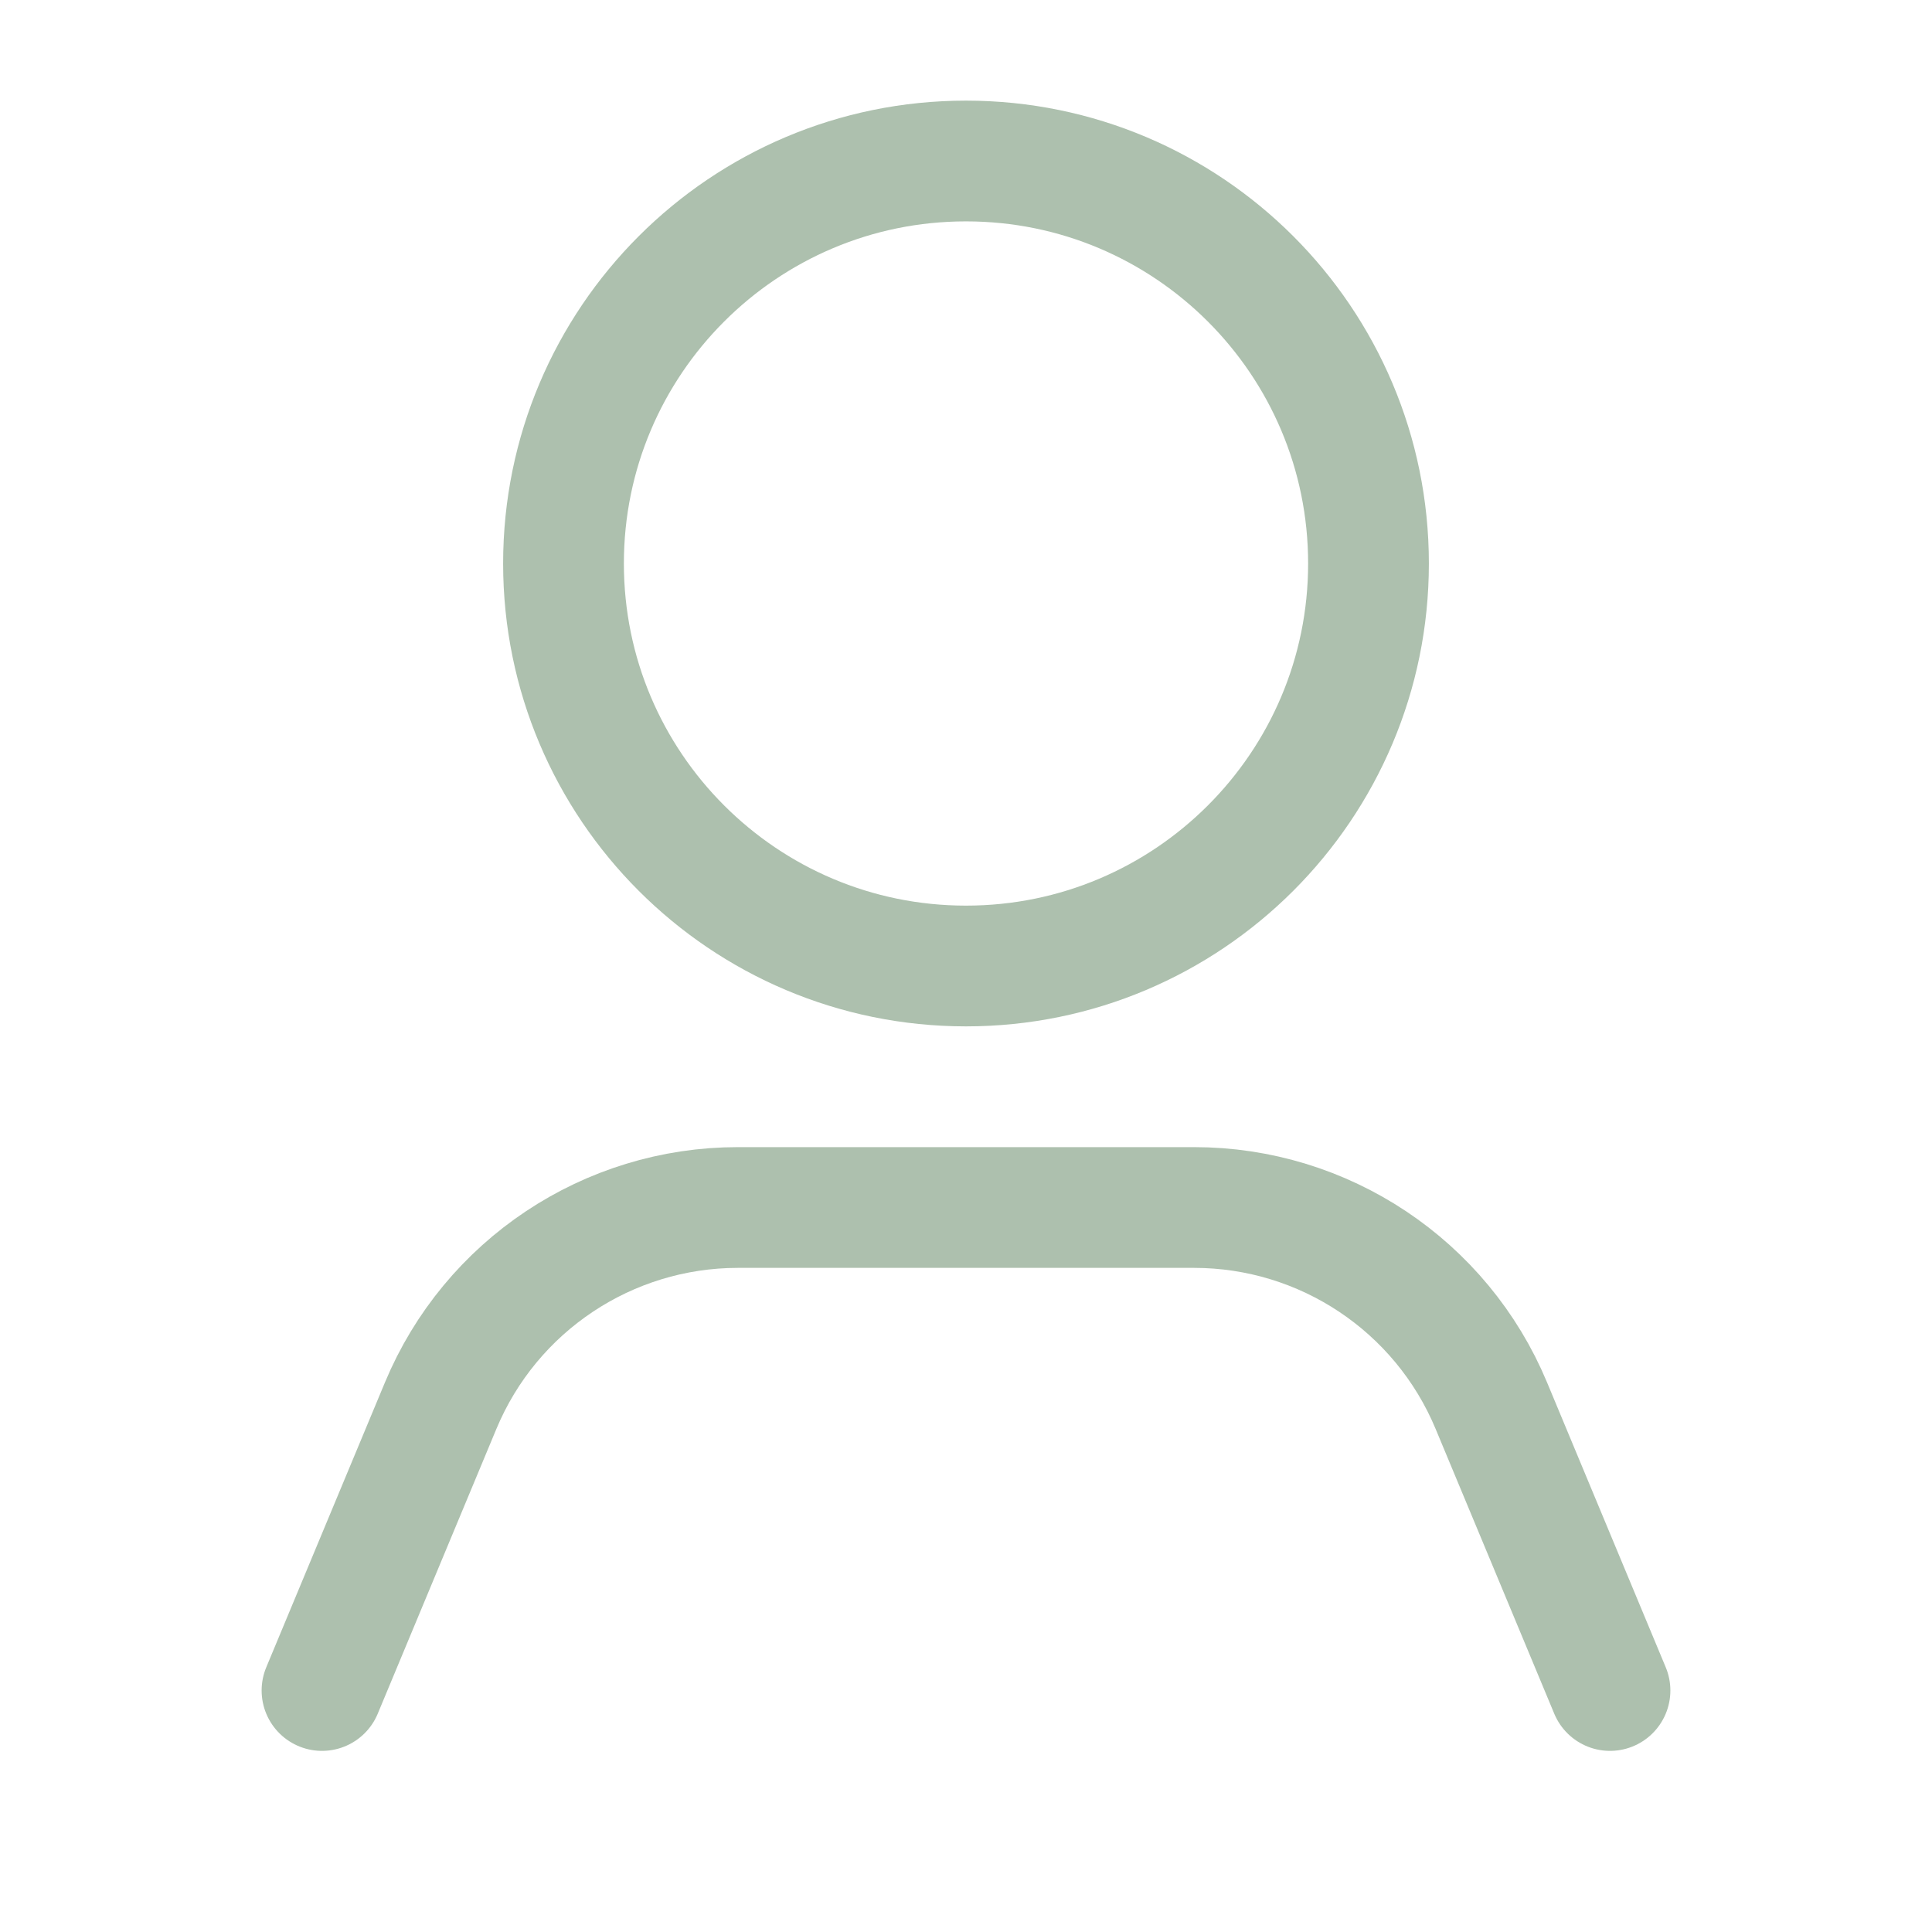
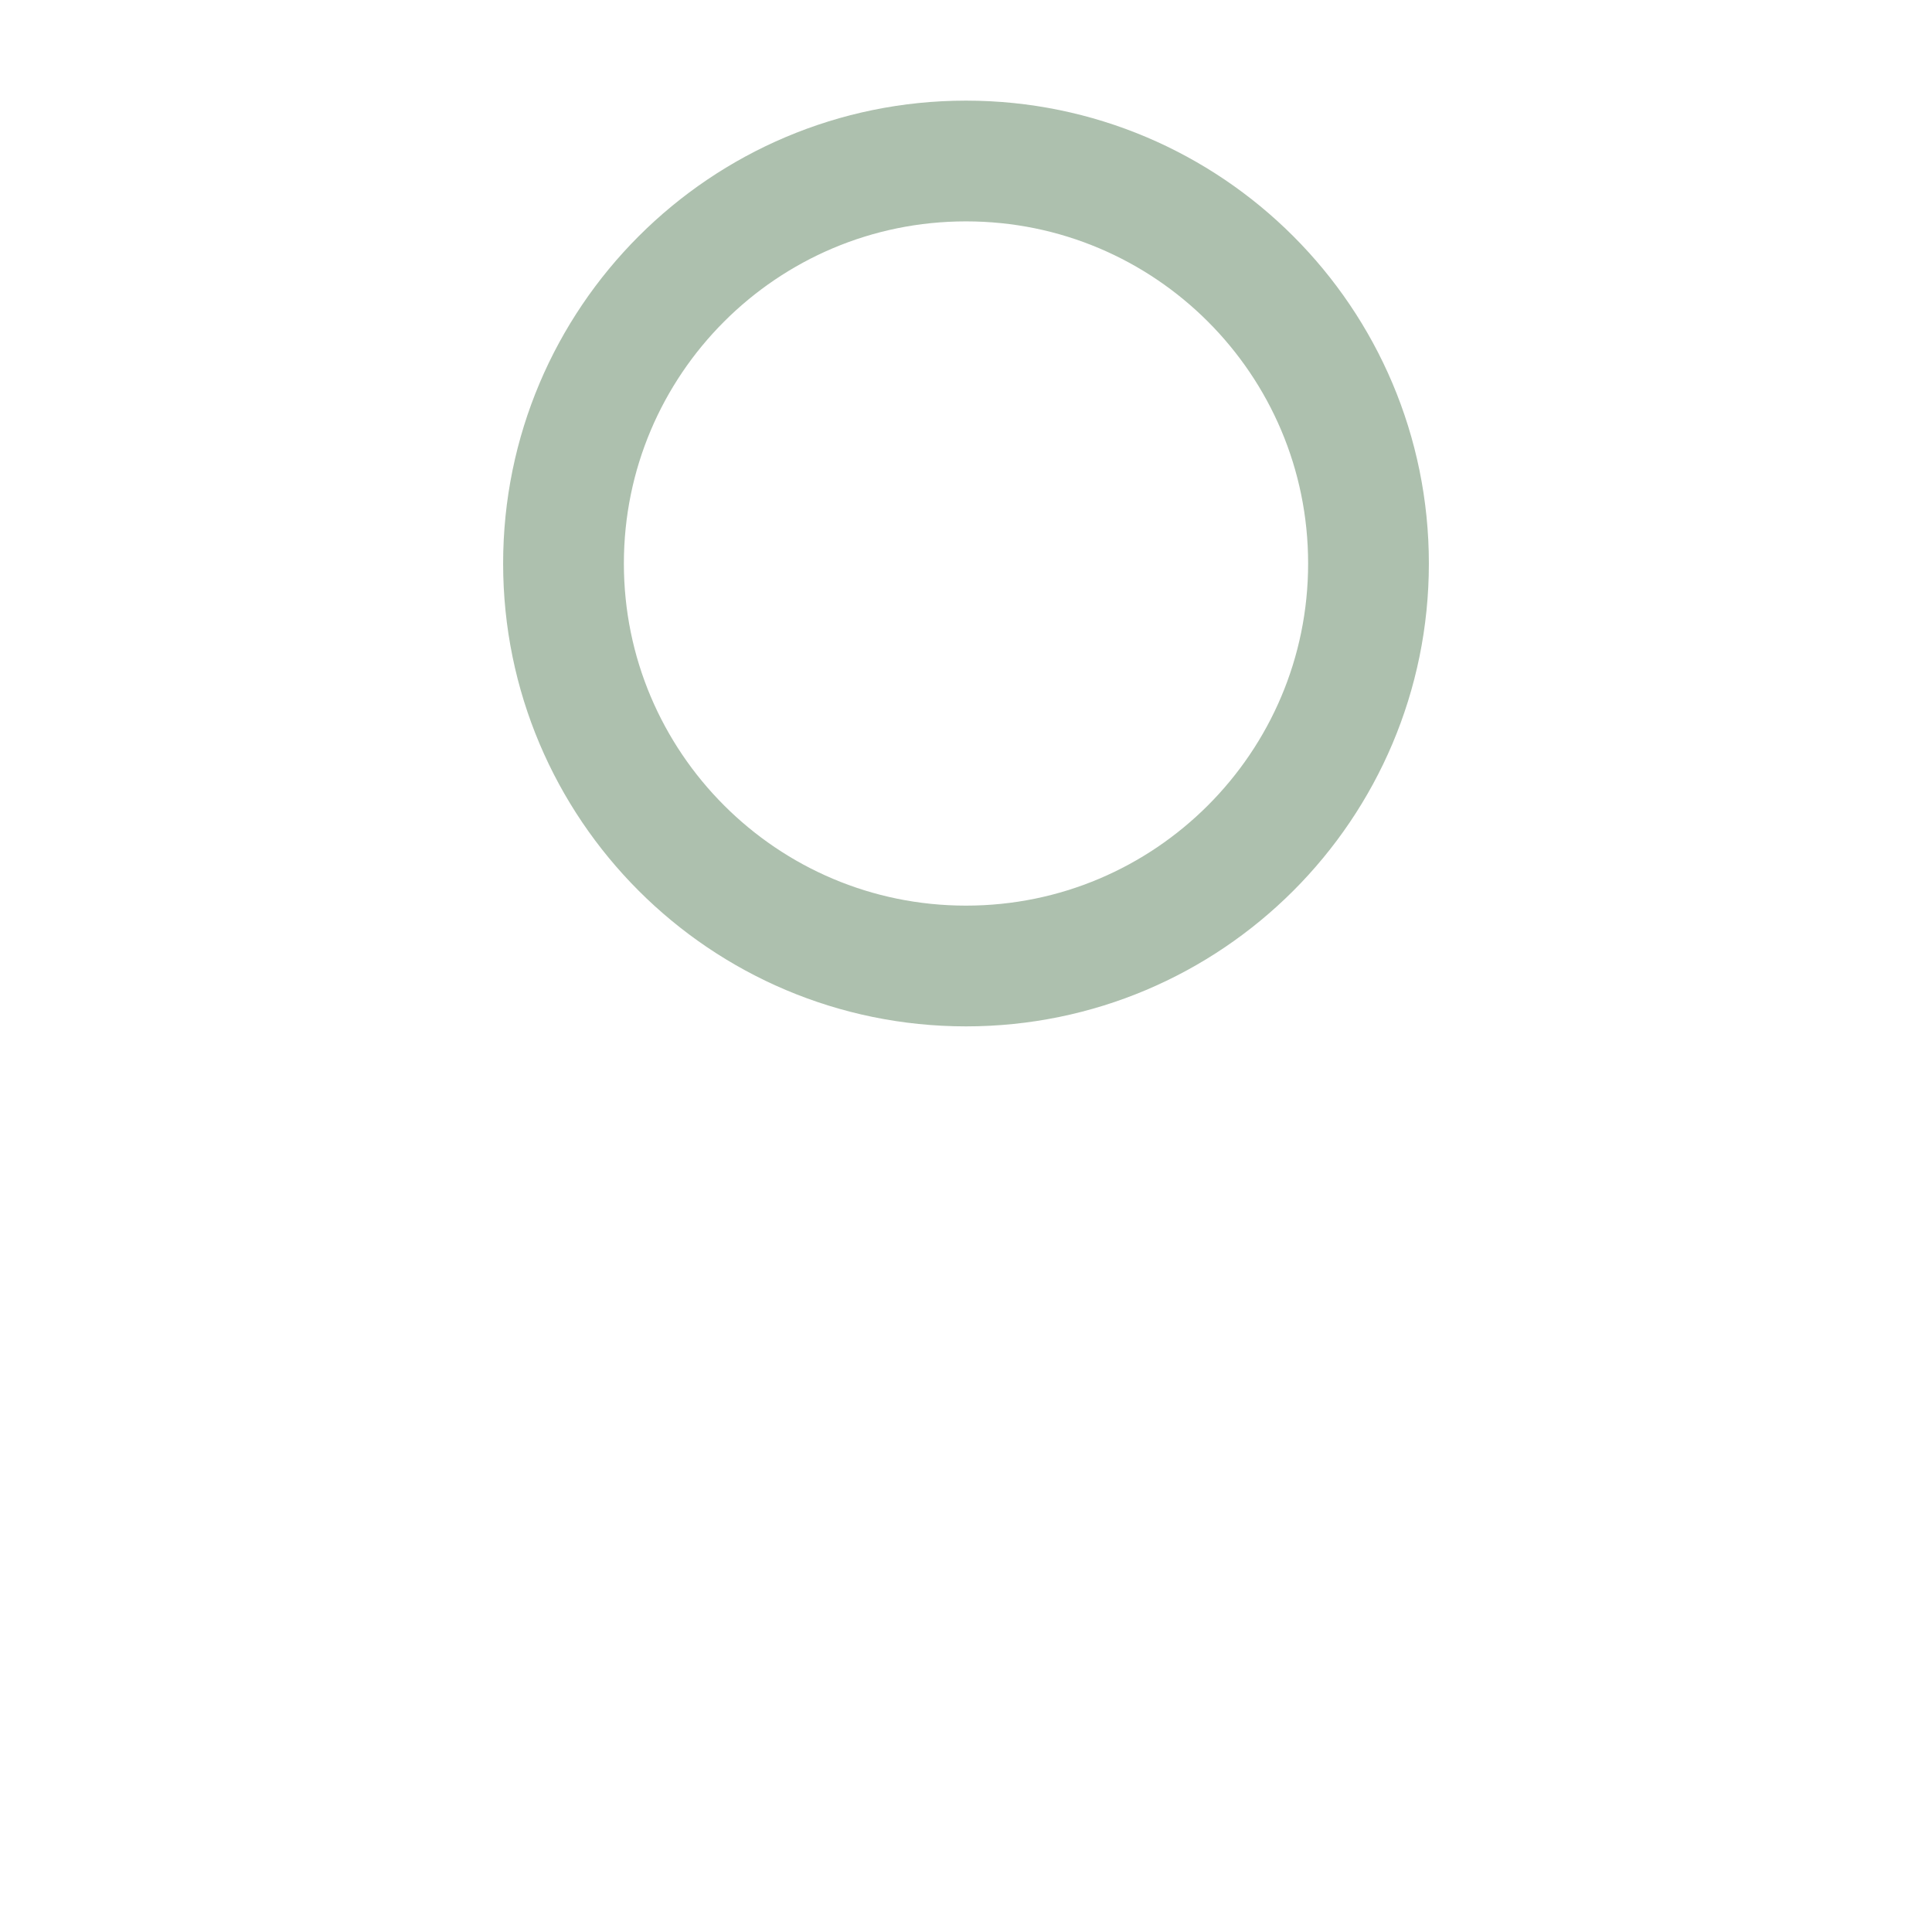
<svg xmlns="http://www.w3.org/2000/svg" width="24" height="24" viewBox="0 0 24 24" fill="none">
  <path d="M12 12C14.761 12 17 9.761 17 7C17 4.239 14.761 2 12 2C9.239 2 7 4.239 7 7C7 9.761 9.239 12 12 12Z" stroke="#adc0ae" stroke-width="1.5" stroke-linecap="round" stroke-linejoin="round" />
-   <path d="M4 21L5.474 17.462C6.095 15.971 7.552 15 9.167 15H14.833C16.448 15 17.905 15.971 18.526 17.462L20 21" stroke="#adc0ae" stroke-width="1.5" stroke-linecap="round" />
</svg>